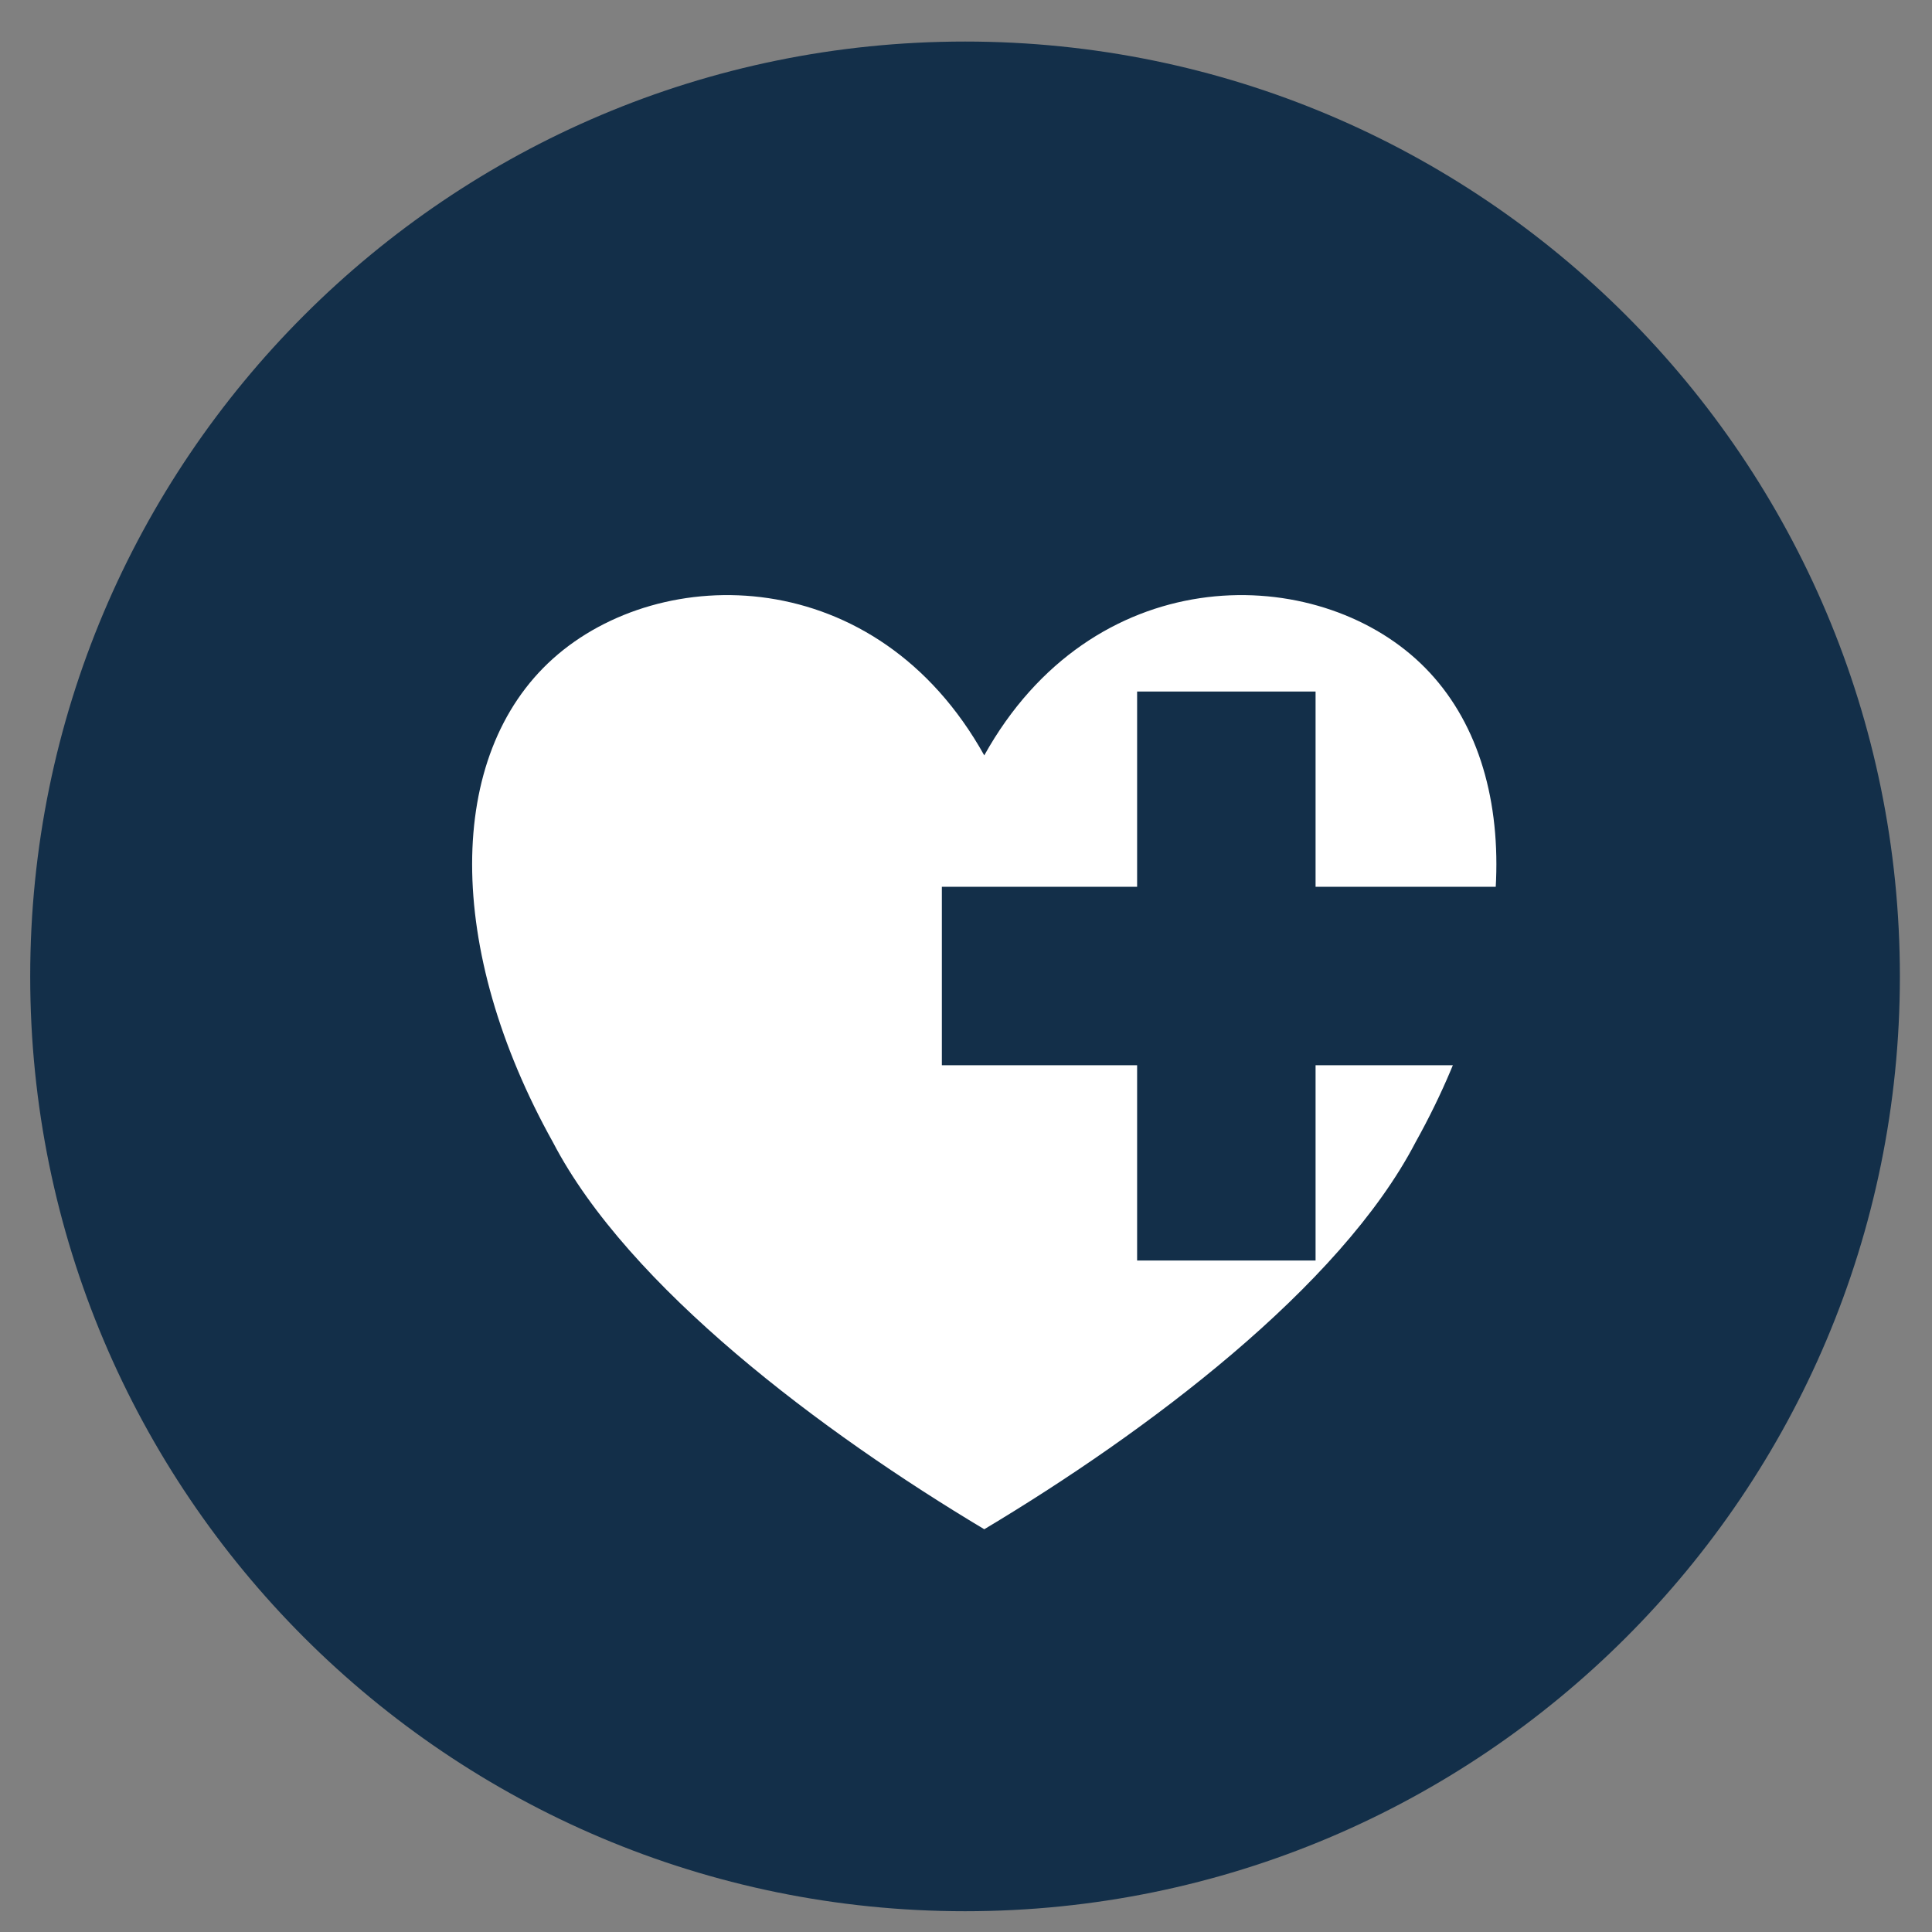
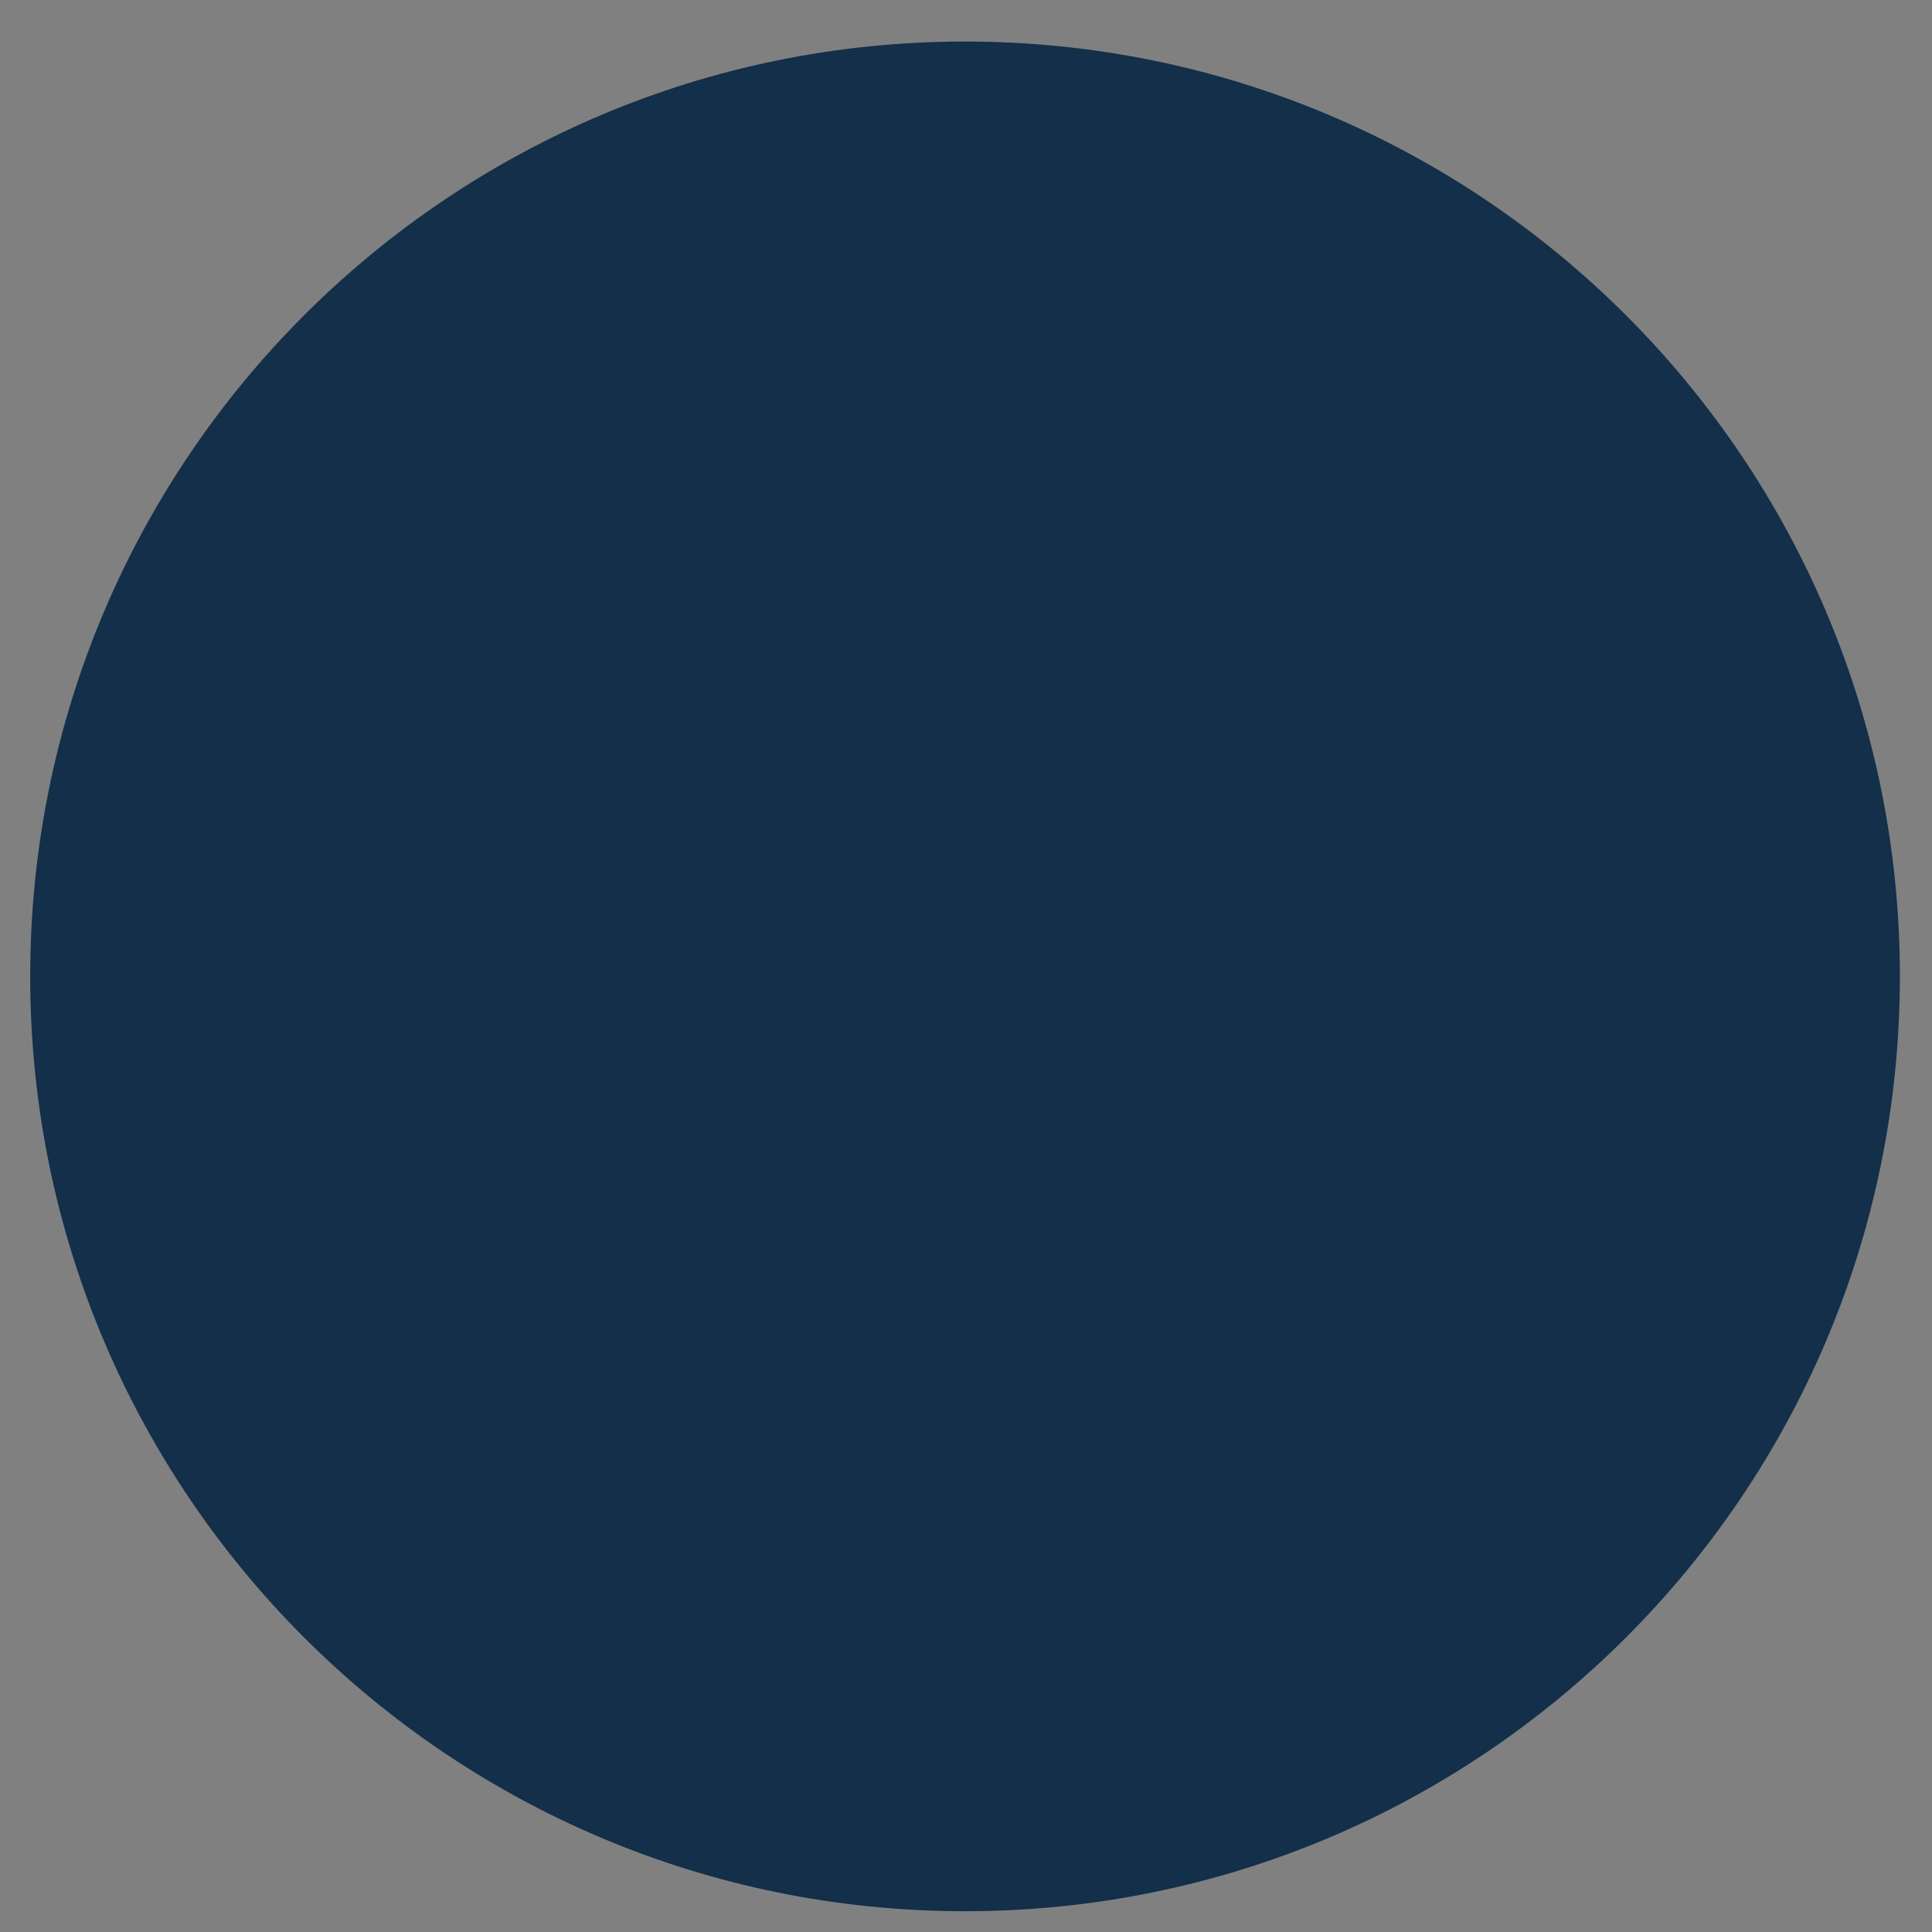
<svg xmlns="http://www.w3.org/2000/svg" version="1.1" id="Layer_1" x="0px" y="0px" width="93px" height="93px" viewBox="2 2 93 93" enable-background="new 2 2 93 93" xml:space="preserve">
  <rect x="2" y="2" width="93" height="93" fill="#808080" stroke="none" />
  <g>
    <g>
      <path fill="#132F49" d="M48.454,4c24.853,0,45,20.146,45,45c0,24.852-20.147,45-45,45c-24.854,0-45-20.148-45-45    C3.454,24.147,23.602,4,48.454,4" />
    </g>
-     <path fill-rule="evenodd" clip-rule="evenodd" fill="#FFFFFF" d="M49.379,38.361c5.189-9.313,15.569-9.313,20.759-4.656   c5.19,4.656,5.19,13.969,0,23.283c-3.633,6.983-12.975,13.969-20.759,18.625c-7.785-4.656-17.127-11.642-20.76-18.625   c-5.19-9.313-5.19-18.626,0-23.283S44.188,29.048,49.379,38.361L49.379,38.361z" />
-     <polygon fill-rule="evenodd" clip-rule="evenodd" fill="#132F49" points="65.327,44.687 74.727,44.687 74.727,53.277    65.327,53.277 65.327,62.677 56.737,62.677 56.737,53.277 47.338,53.277 47.338,44.687 56.737,44.687 56.737,35.288 65.327,35.288    65.327,44.687  " />
  </g>
</svg>